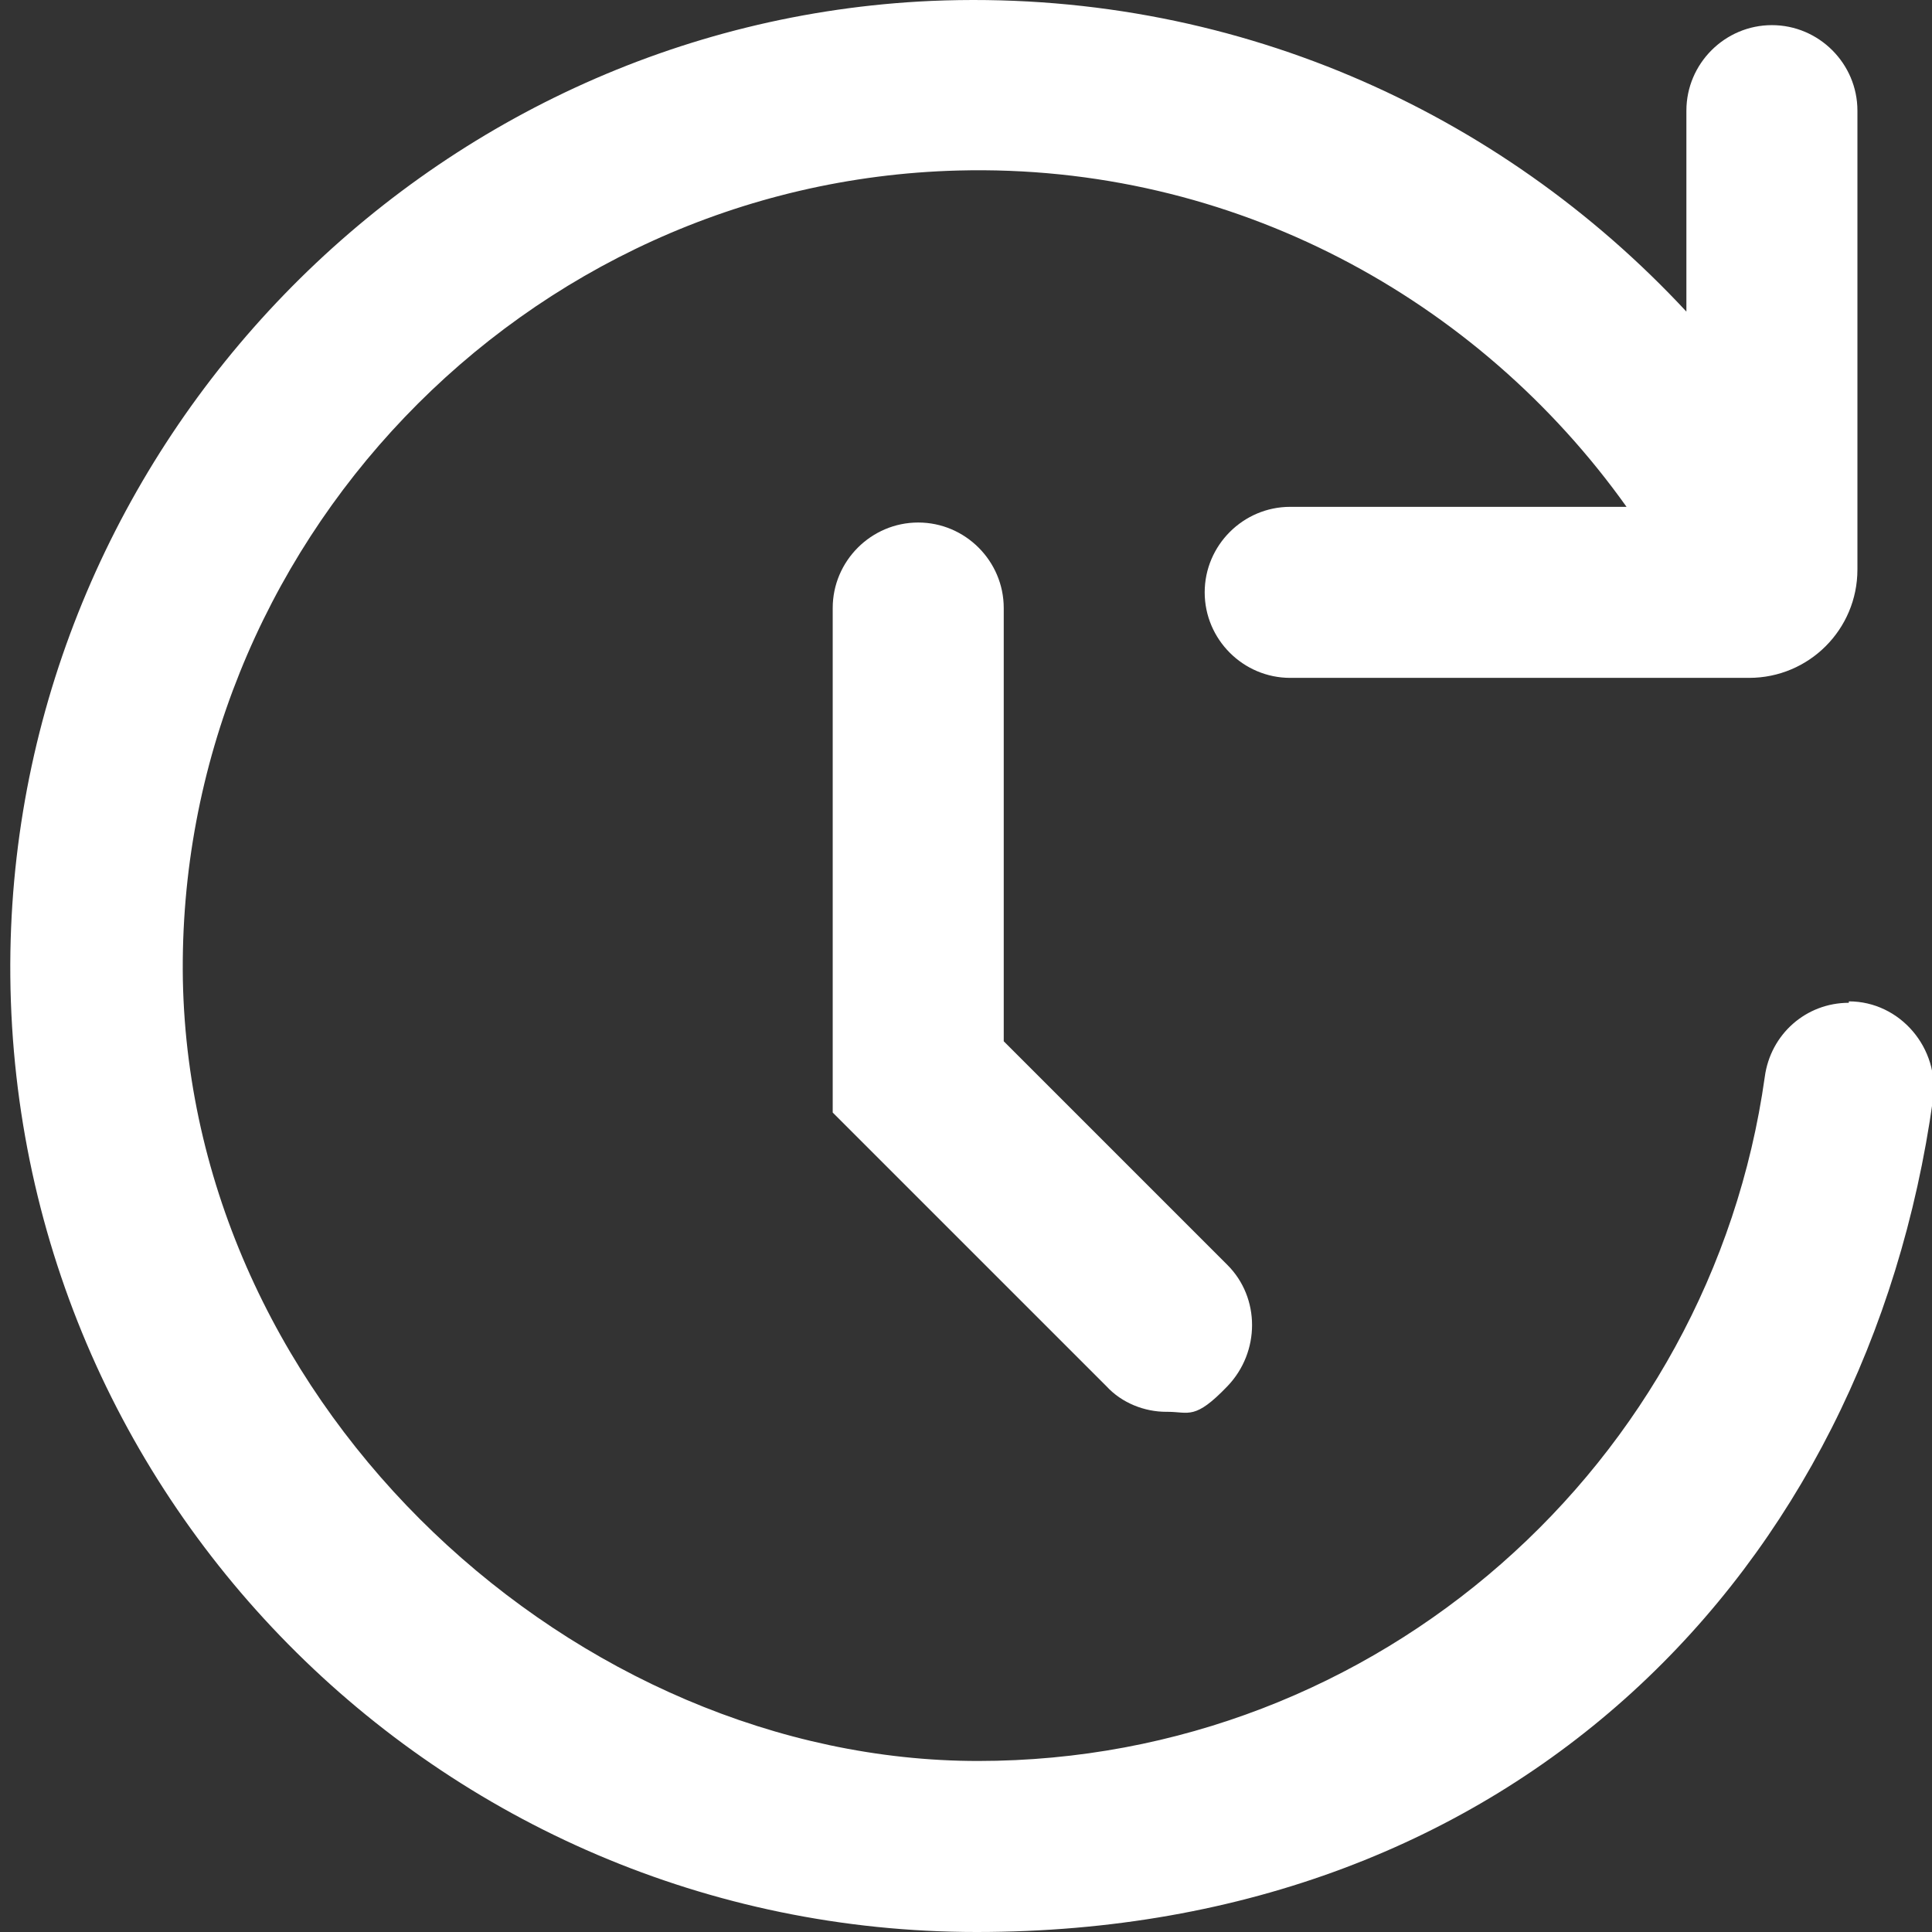
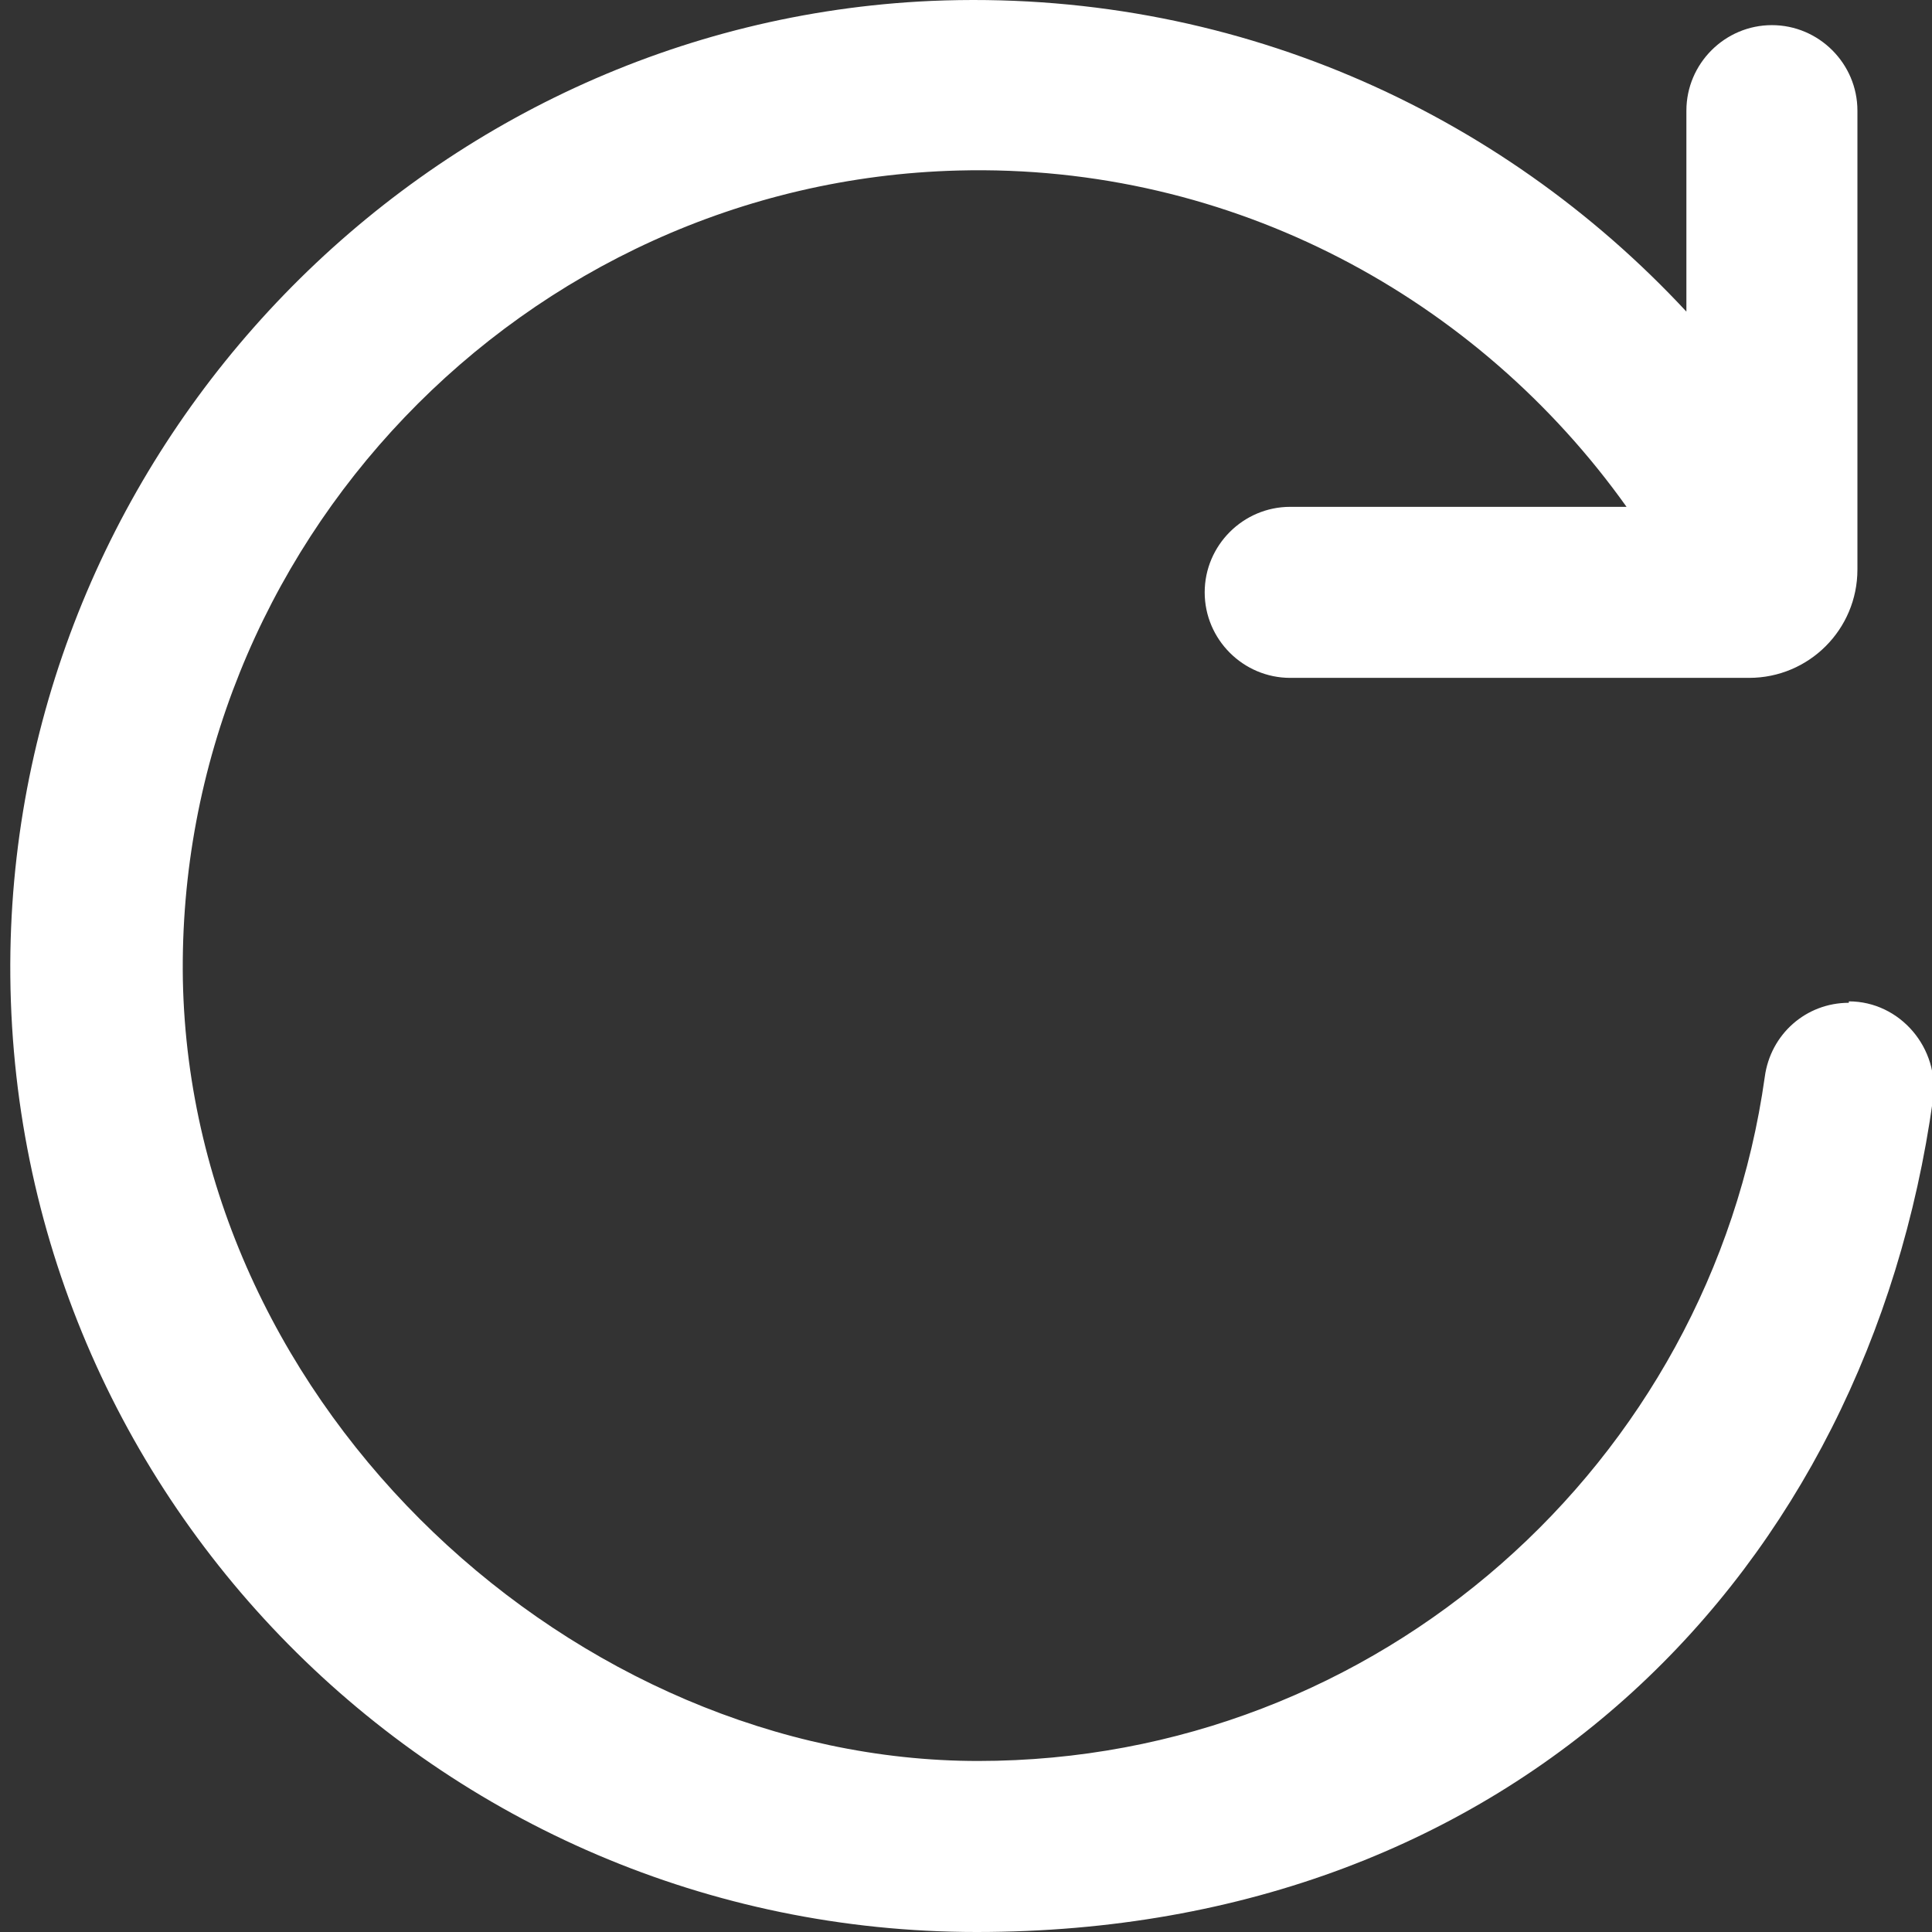
<svg xmlns="http://www.w3.org/2000/svg" width="88" height="88" viewBox="0 0 88 88" fill="none">
  <rect x="0" y="0" width="88" height="88" fill="#333333" stroke="none" />
  <g clip-path="url(#clip0_2468_2543)">
-     <path d="M53.119 64.306C52.145 64.306 51.107 63.917 50.393 63.138L37.929 50.675V27.695C37.929 25.553 39.682 23.8 41.824 23.8C43.966 23.8 45.719 25.553 45.719 27.695V47.429L55.91 57.62C57.403 59.113 57.403 61.58 55.91 63.138C54.417 64.696 54.158 64.306 53.184 64.306H53.119Z" fill="white" />
    <path d="M84.213 45.676C82.266 45.676 80.643 47.104 80.383 49.052C77.916 66.643 62.792 80.21 44.551 80.21C26.31 80.21 8.718 64.306 8.329 44.638C8.004 24.904 23.843 8.286 43.642 7.767C56.17 7.442 67.335 13.609 74.087 23.086H58.767C56.625 23.086 54.872 24.839 54.872 26.981C54.872 29.123 56.625 30.876 58.767 30.876H79.669C82.396 30.876 84.603 28.669 84.603 25.942V5.04C84.603 2.898 82.85 1.145 80.708 1.145C78.566 1.145 76.813 2.898 76.813 5.04V14.193C68.309 5.04 56.041 -0.542 42.409 0.042C19.364 1.08 0.864 20.23 0.474 43.339C0.085 67.942 19.948 88 44.486 88C69.023 88 85.057 71.512 88.043 50.09C88.368 47.753 86.55 45.611 84.213 45.611V45.676Z" fill="white" />
  </g>
  <defs>
    <clipPath id="clip0_2468_2543">
      <rect width="88" height="88" fill="white" />
    </clipPath>
  </defs>
</svg>